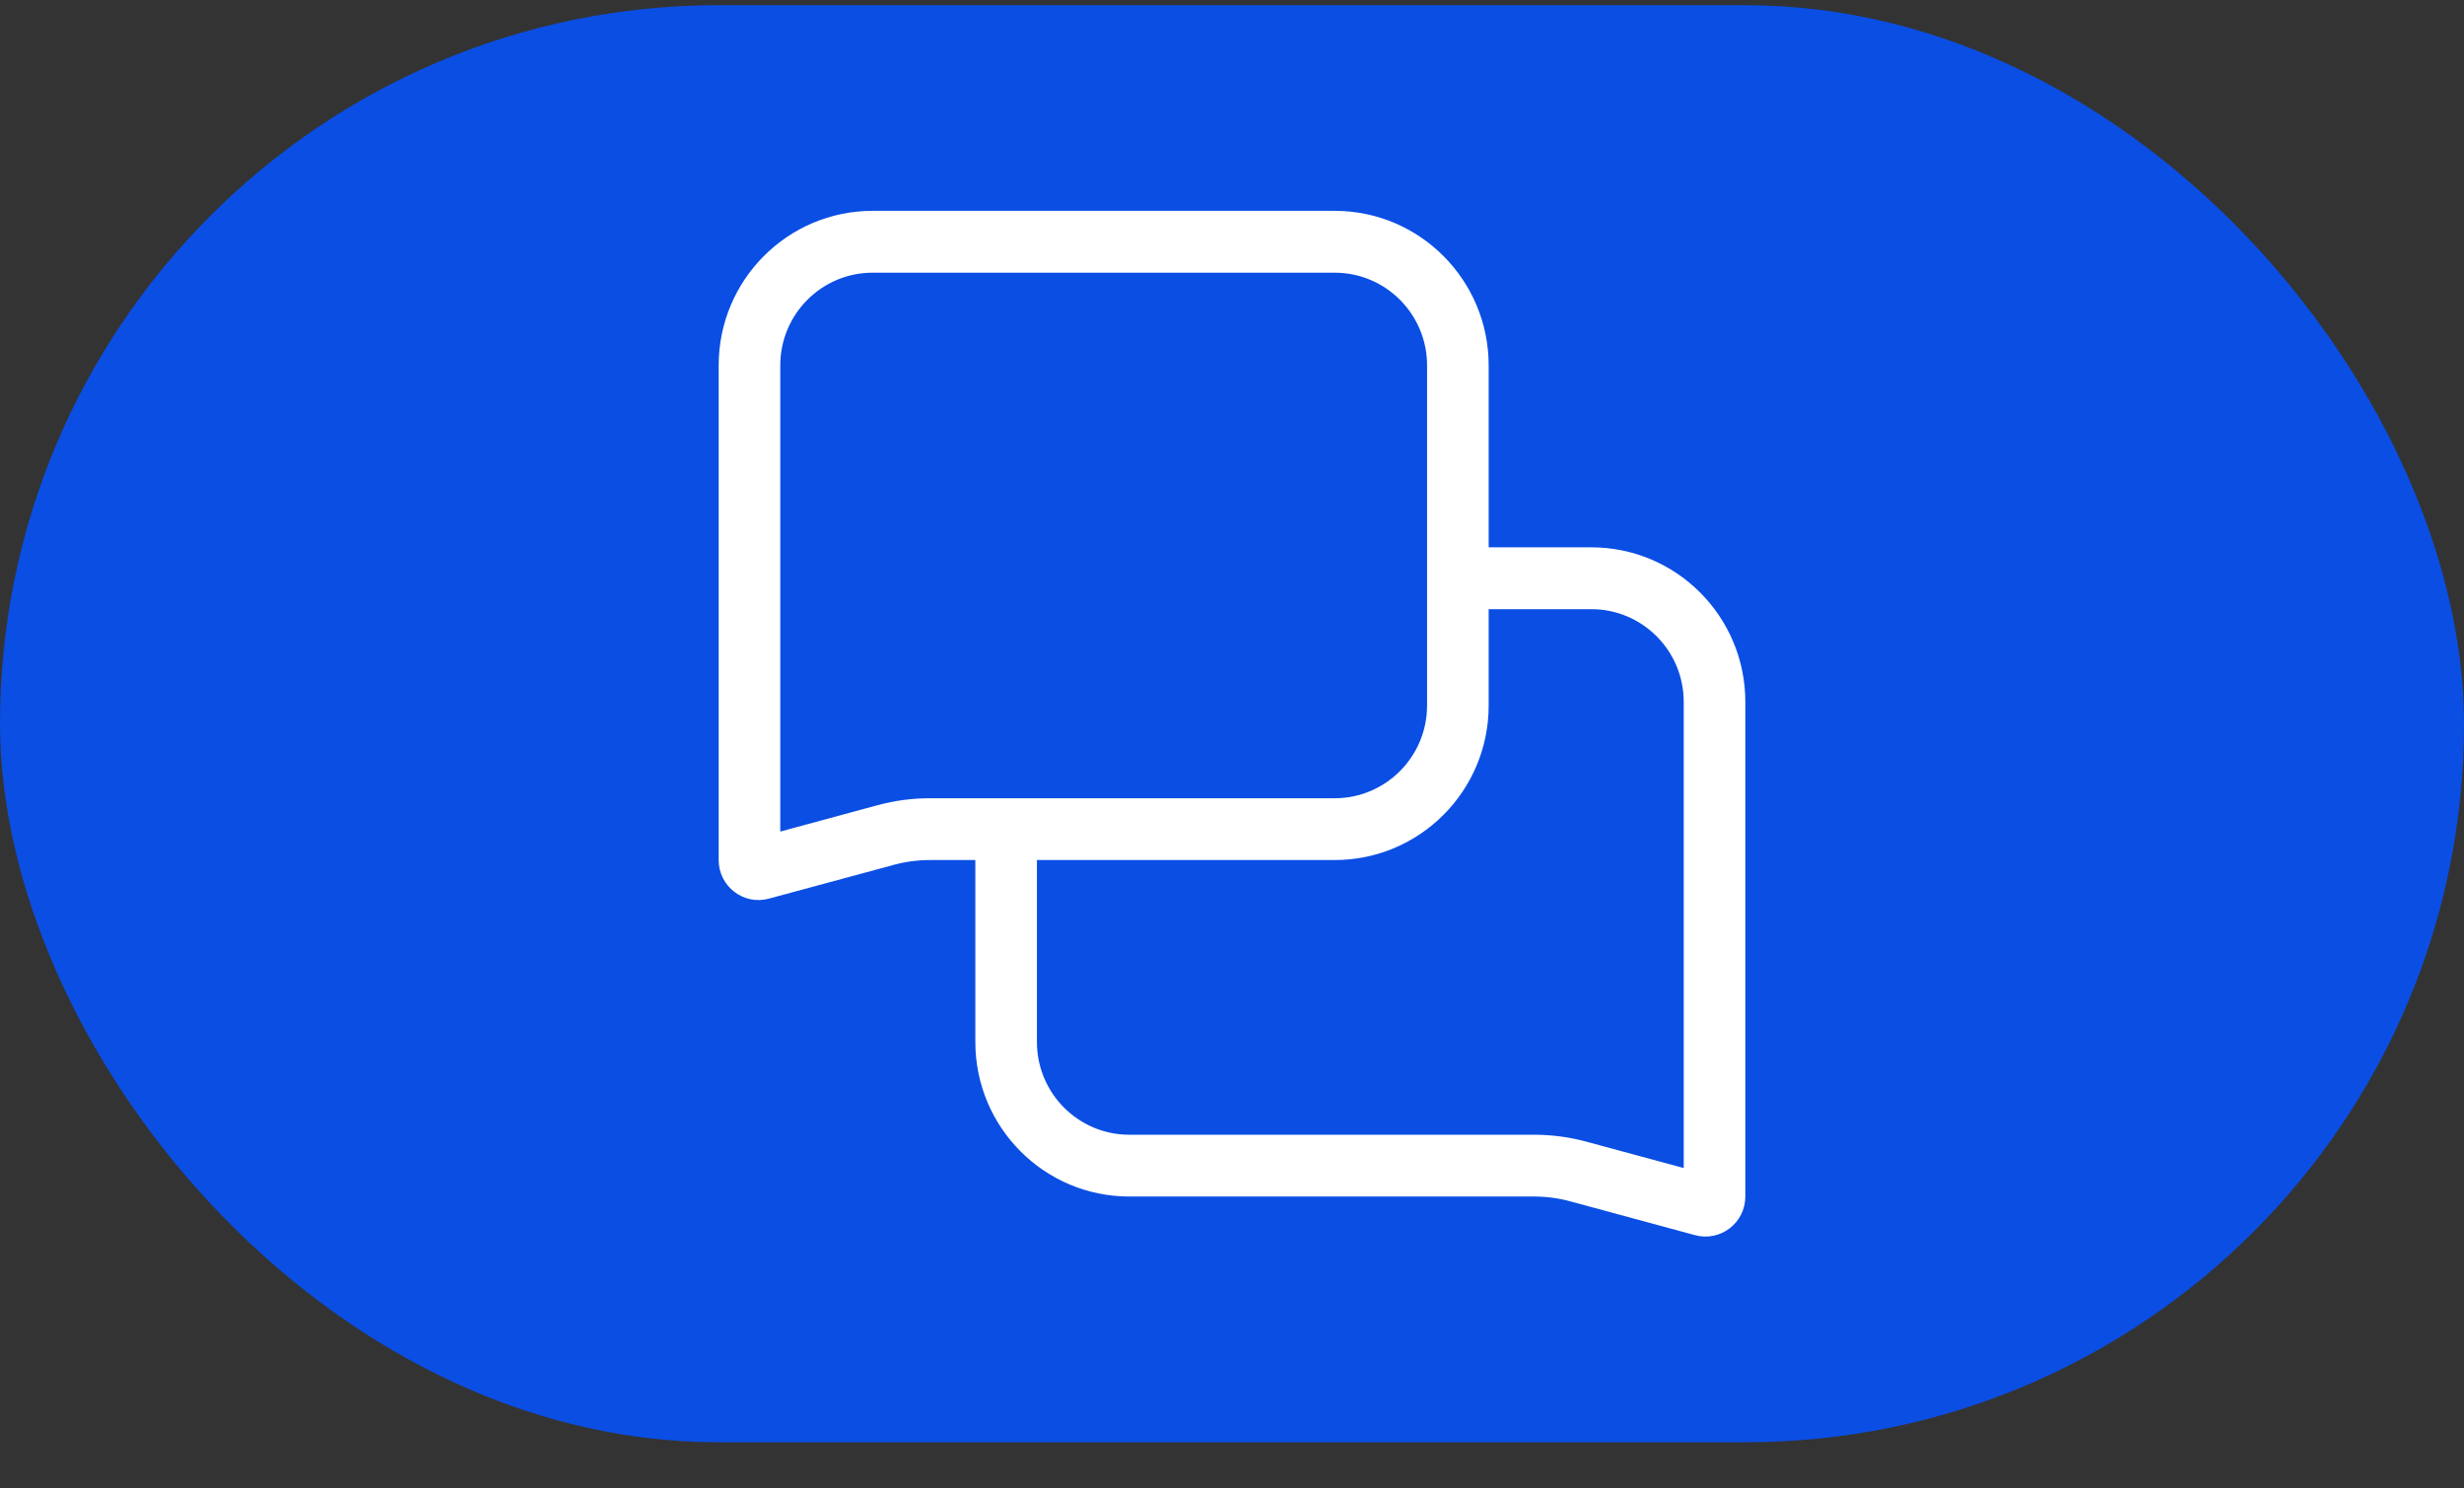
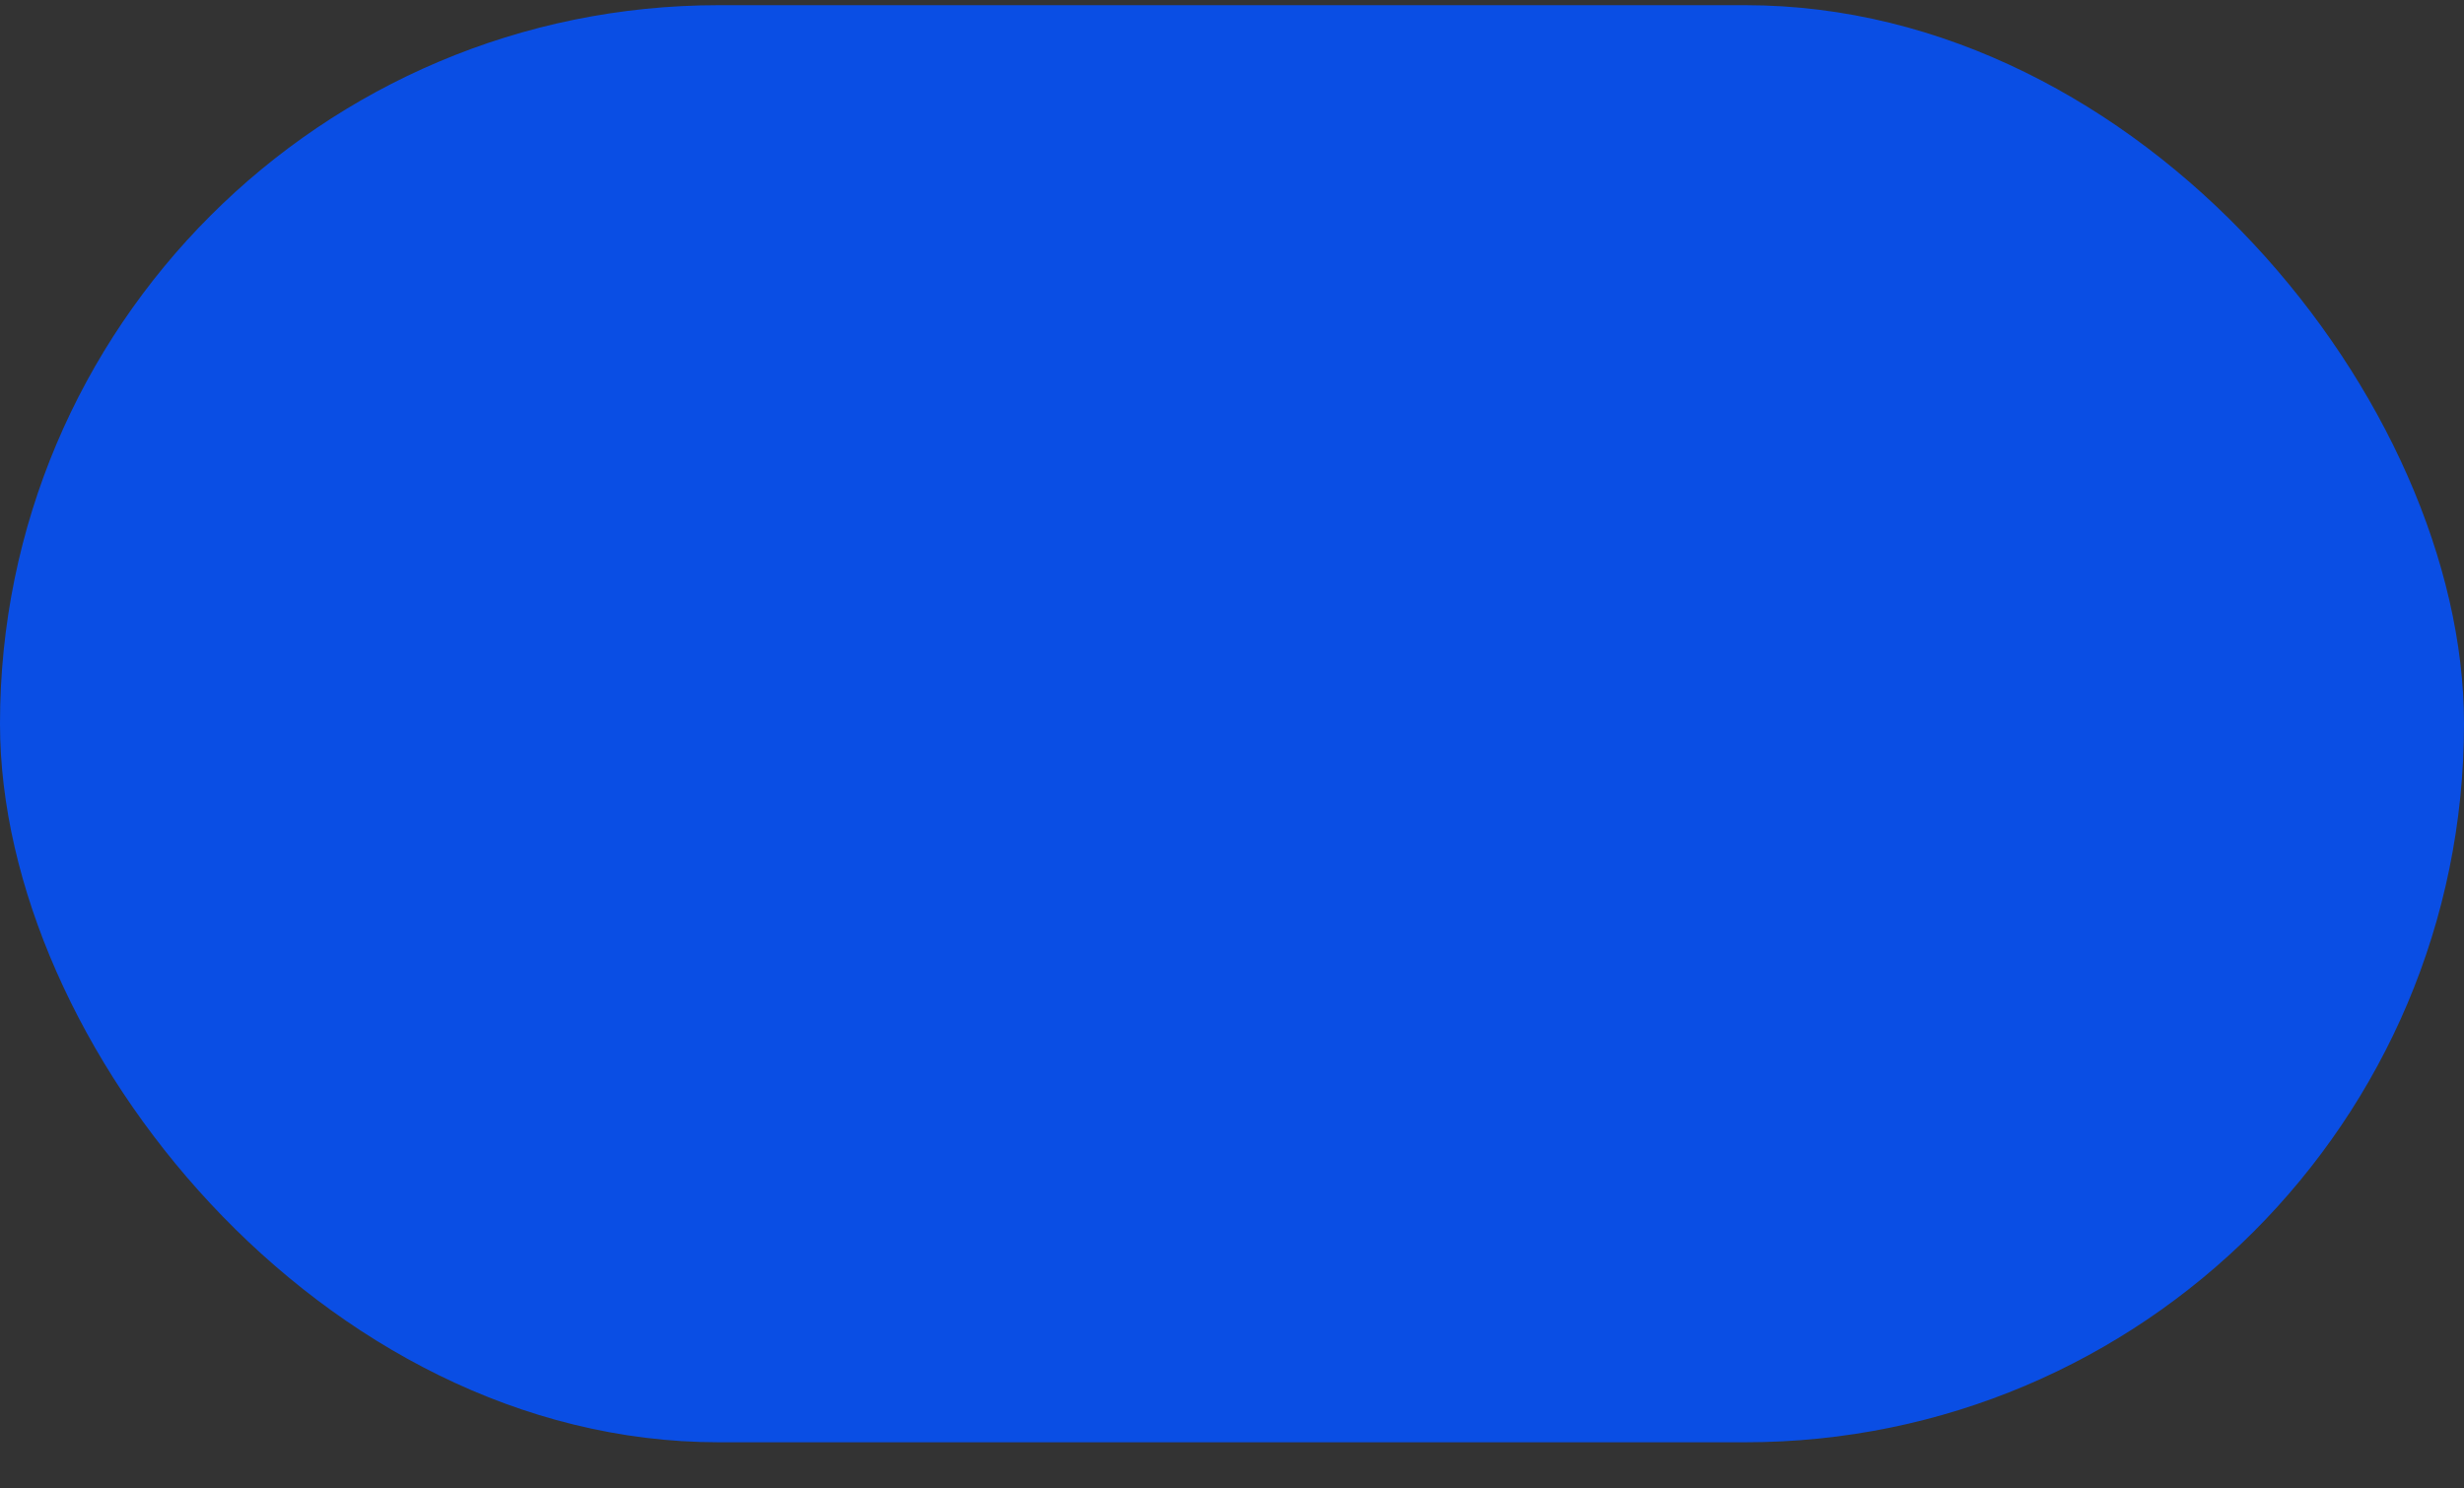
<svg xmlns="http://www.w3.org/2000/svg" width="48" height="29" viewBox="0 0 48 29" fill="none">
  <rect x="0" y="0" width="48" height="29" fill="#333333" stroke="none" />
  <rect y="0.101" width="48" height="28" rx="14" fill="#0A4EE4" />
-   <path fill-rule="evenodd" clip-rule="evenodd" d="M19 16.218V20.302C19 21.965 20.343 23.313 22 23.313L29.885 23.313C30.123 23.313 30.36 23.345 30.59 23.407L33.021 24.066C33.515 24.199 34 23.826 34 23.313V13.676C34 12.013 32.657 10.664 31 10.664H28V11.869H31C31.994 11.869 32.8 12.678 32.8 13.676V22.758L30.903 22.244C30.571 22.154 30.229 22.109 29.885 22.109L22 22.109C21.006 22.109 20.2 21.3 20.2 20.302V16.218H19Z" fill="white" />
-   <path fill-rule="evenodd" clip-rule="evenodd" d="M17 5.313L26 5.313C26.994 5.313 27.8 6.122 27.8 7.12V13.746C27.8 14.743 26.994 15.553 26 15.553L18.114 15.553C17.771 15.553 17.429 15.598 17.097 15.688L15.2 16.202V7.12C15.2 6.122 16.006 5.313 17 5.313ZM17 4.108L26 4.108C27.657 4.108 29 5.457 29 7.12V13.746C29 15.409 27.657 16.757 26 16.757L18.114 16.757C17.876 16.757 17.639 16.789 17.41 16.851L14.978 17.509C14.485 17.643 14 17.27 14 16.757V7.12C14 5.457 15.343 4.108 17 4.108Z" fill="white" />
</svg>